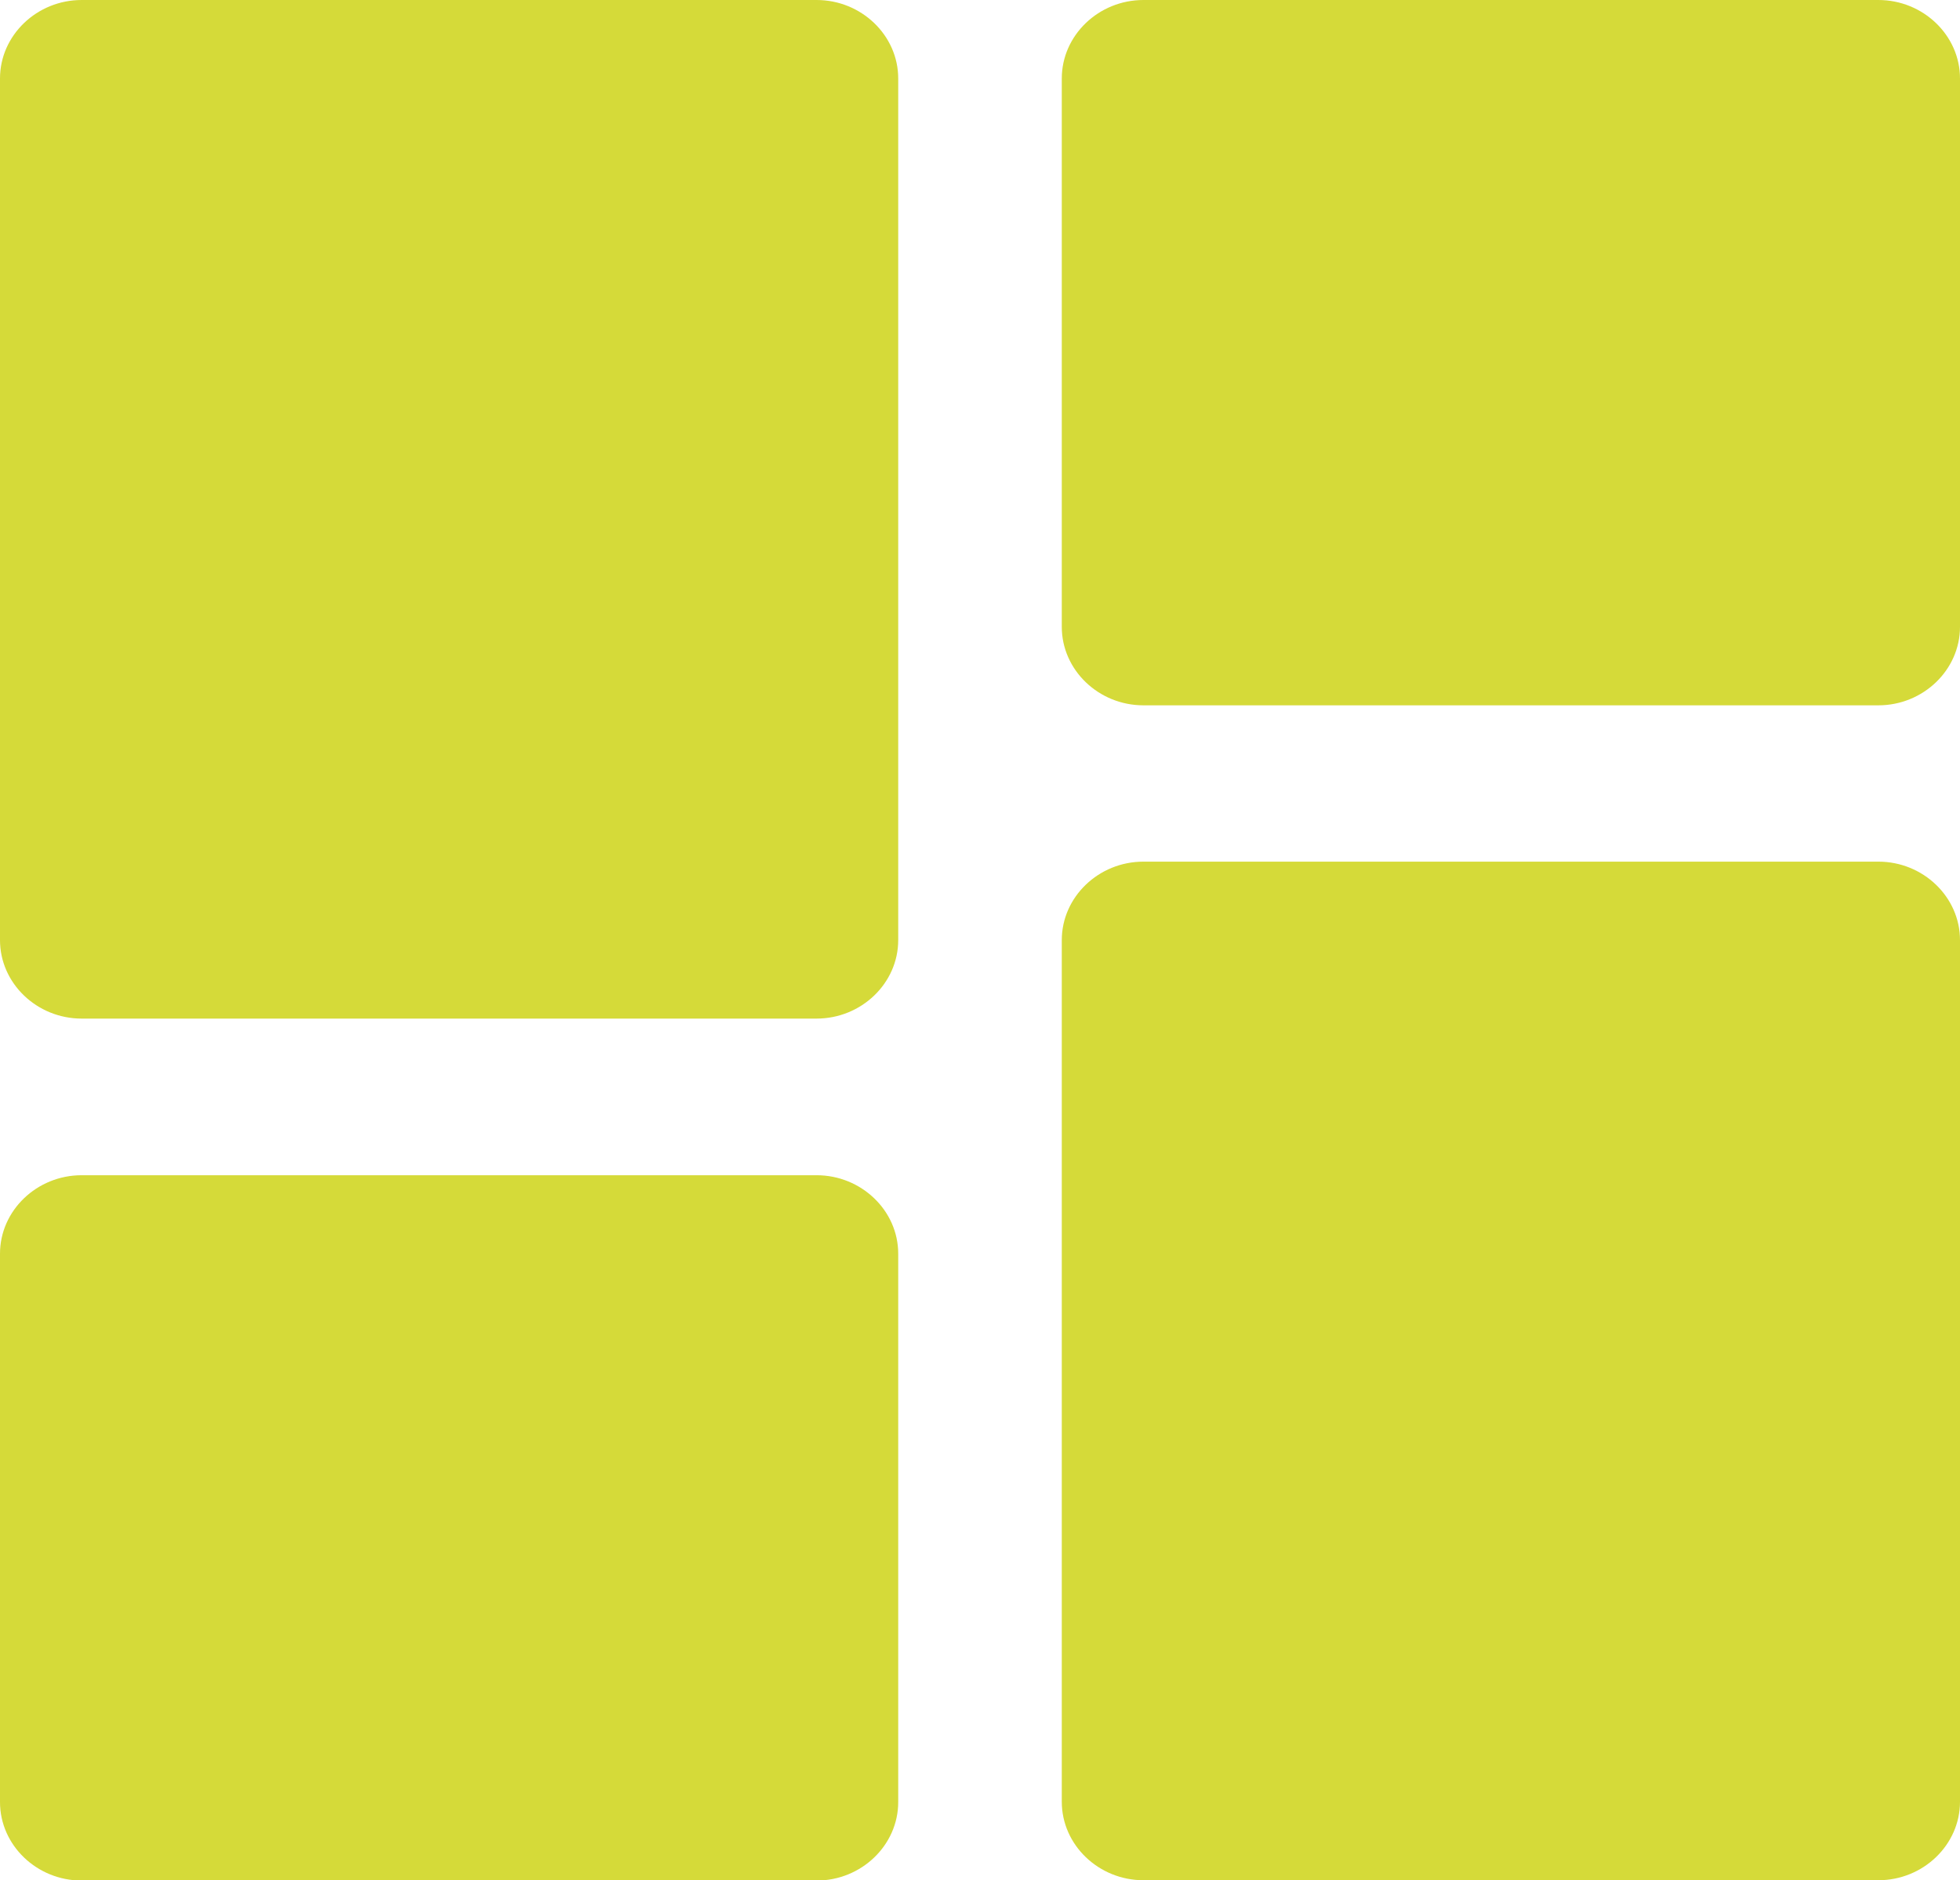
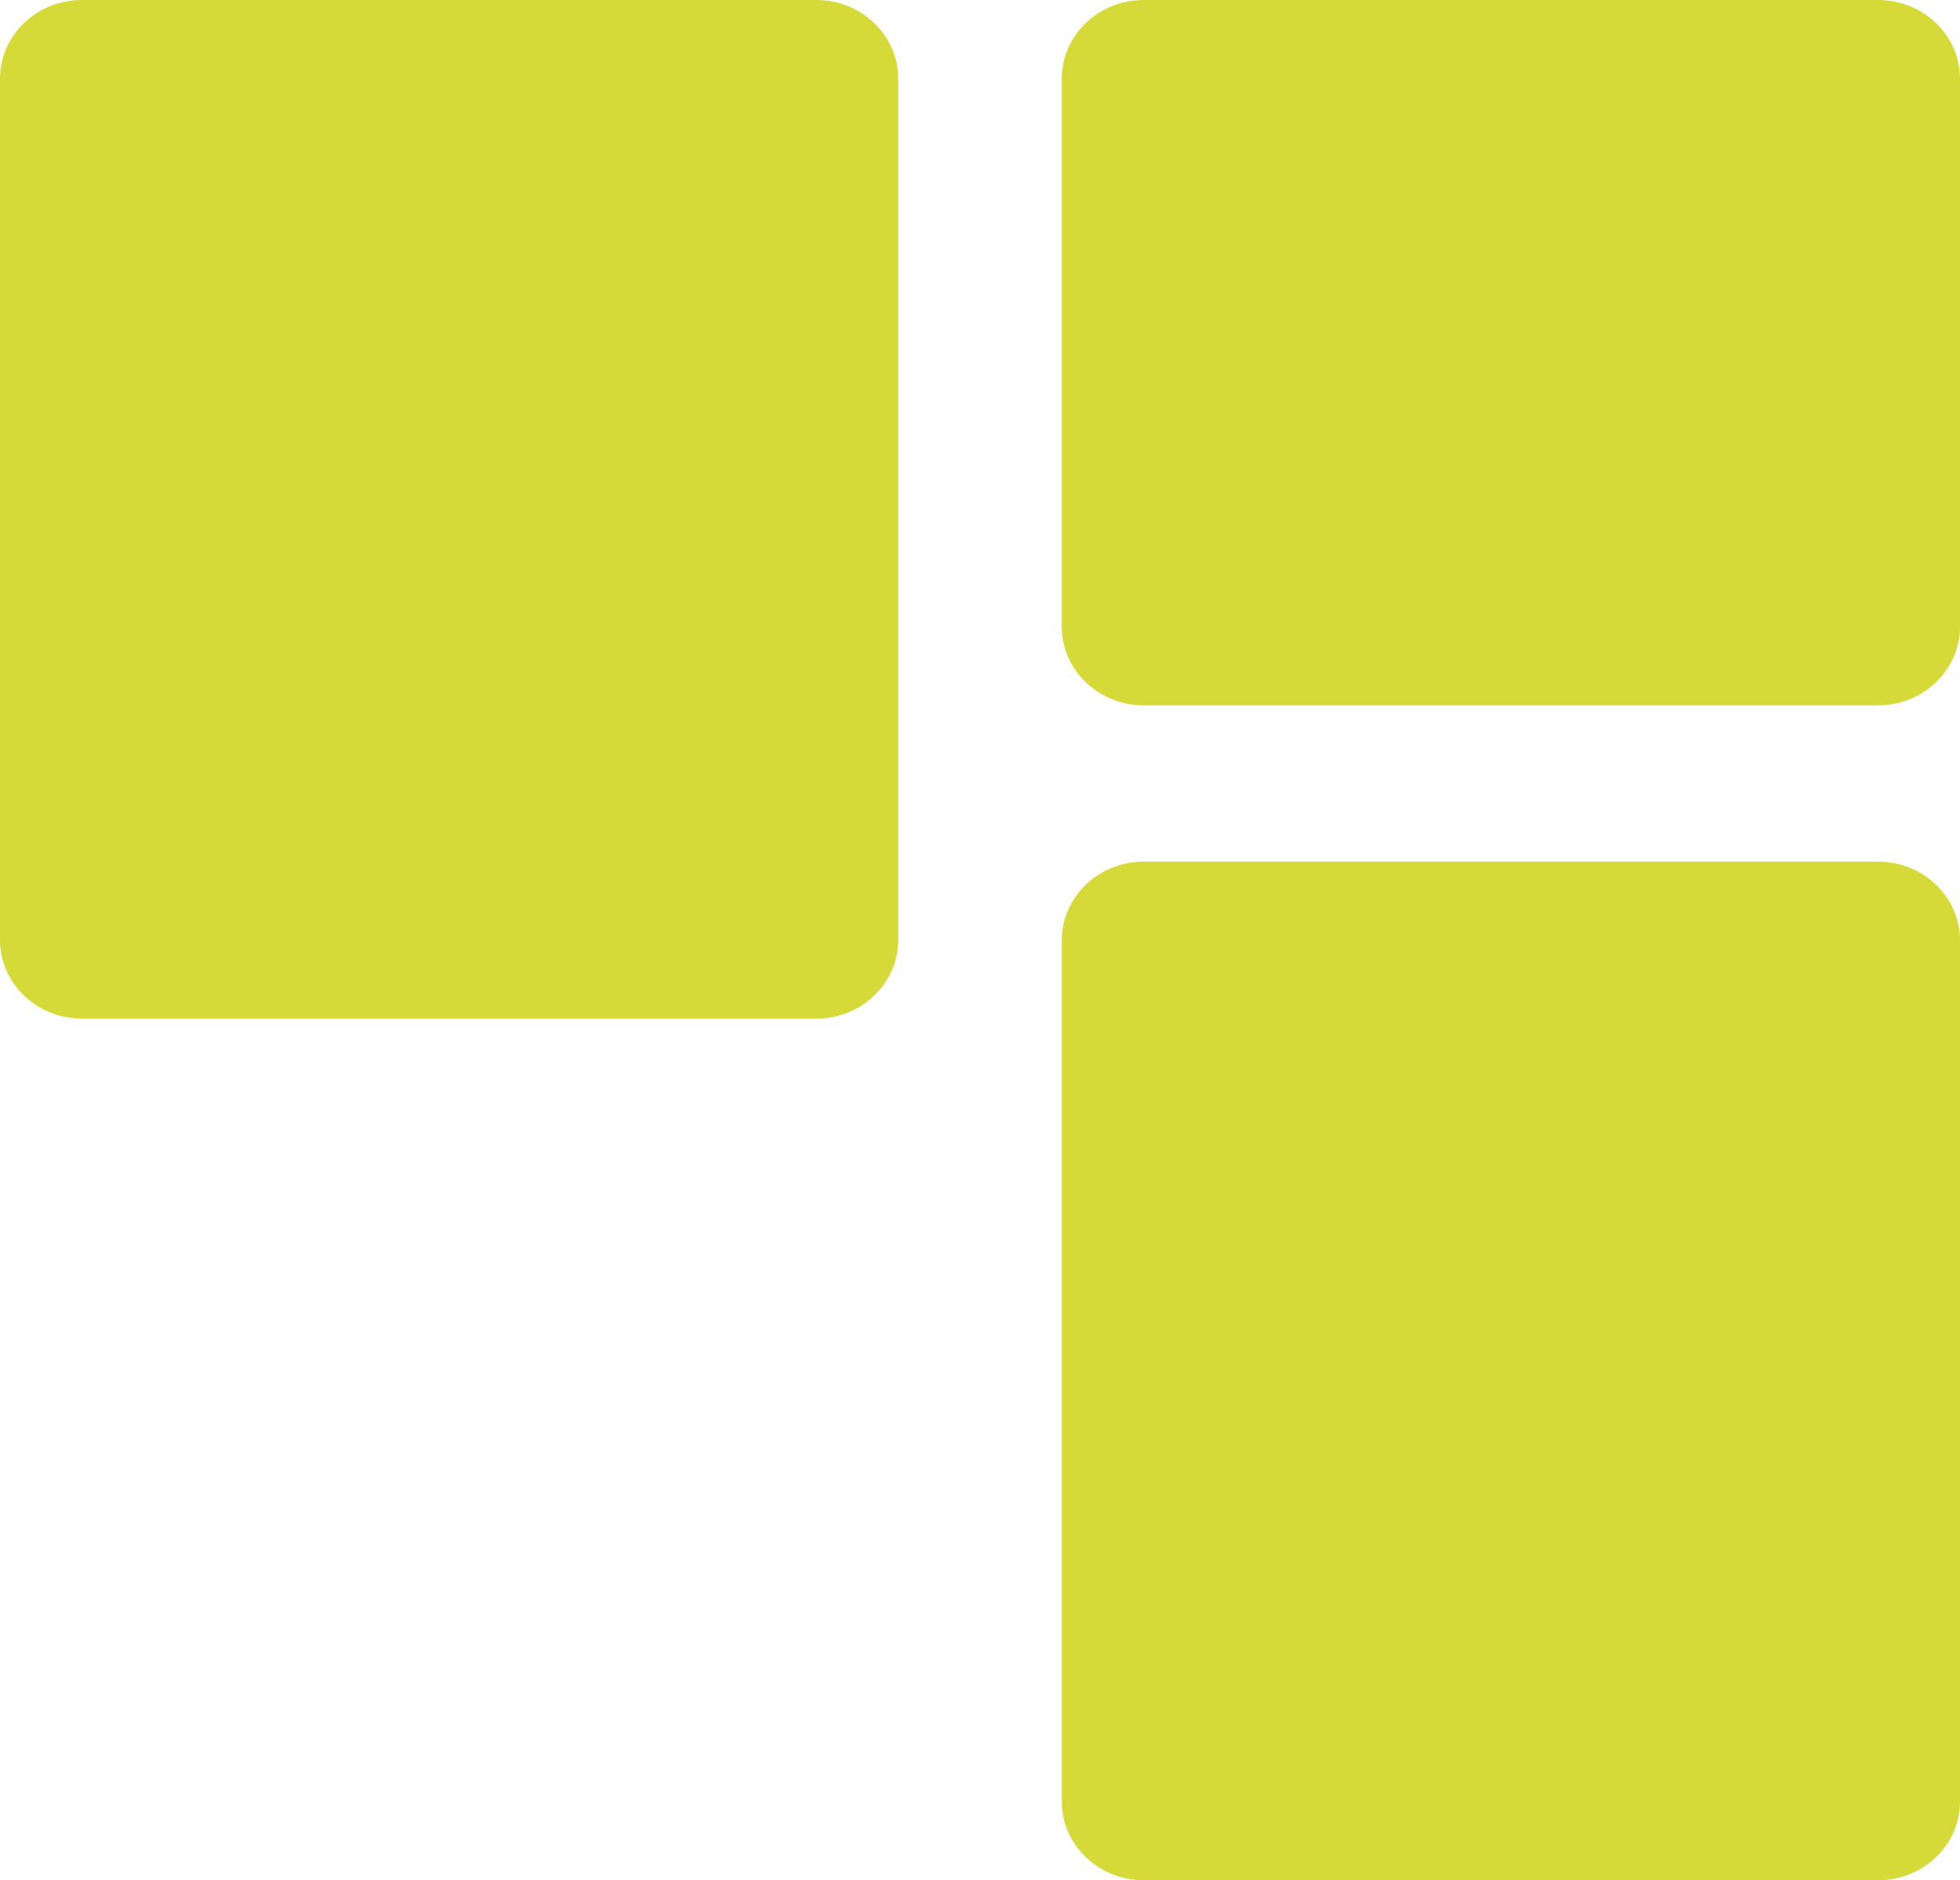
<svg xmlns="http://www.w3.org/2000/svg" id="Laag_1" data-name="Laag 1" viewBox="0 0 62.19 59.66">
  <defs>
    <style>      .cls-1 {        fill: #d5da39;      }    </style>
  </defs>
  <path class="cls-1" d="M25.91,0H2.59C1.17,0,0,1.12,0,2.49v27.34c0,1.37,1.17,2.49,2.59,2.49h23.32c1.42,0,2.59-1.12,2.59-2.49V2.49c0-1.37-1.17-2.49-2.59-2.49" />
  <path class="cls-1" d="M59.6,27.34h-23.32c-1.42,0-2.59,1.12-2.59,2.49v27.34c0,1.37,1.17,2.49,2.59,2.49h23.32c1.42,0,2.59-1.12,2.59-2.49v-27.34c0-1.37-1.17-2.49-2.59-2.49" />
-   <path class="cls-1" d="M25.91,37.29H2.59c-1.42,0-2.59,1.12-2.59,2.49v17.4c0,1.37,1.17,2.49,2.59,2.49h23.32c1.42,0,2.59-1.12,2.59-2.49v-17.4c0-1.37-1.17-2.49-2.59-2.49" />
  <path class="cls-1" d="M59.6,0h-23.32c-1.42,0-2.59,1.12-2.59,2.49v17.4c0,1.37,1.17,2.49,2.59,2.49h23.32c1.42,0,2.59-1.12,2.59-2.49V2.49c0-1.37-1.17-2.49-2.59-2.49" />
</svg>